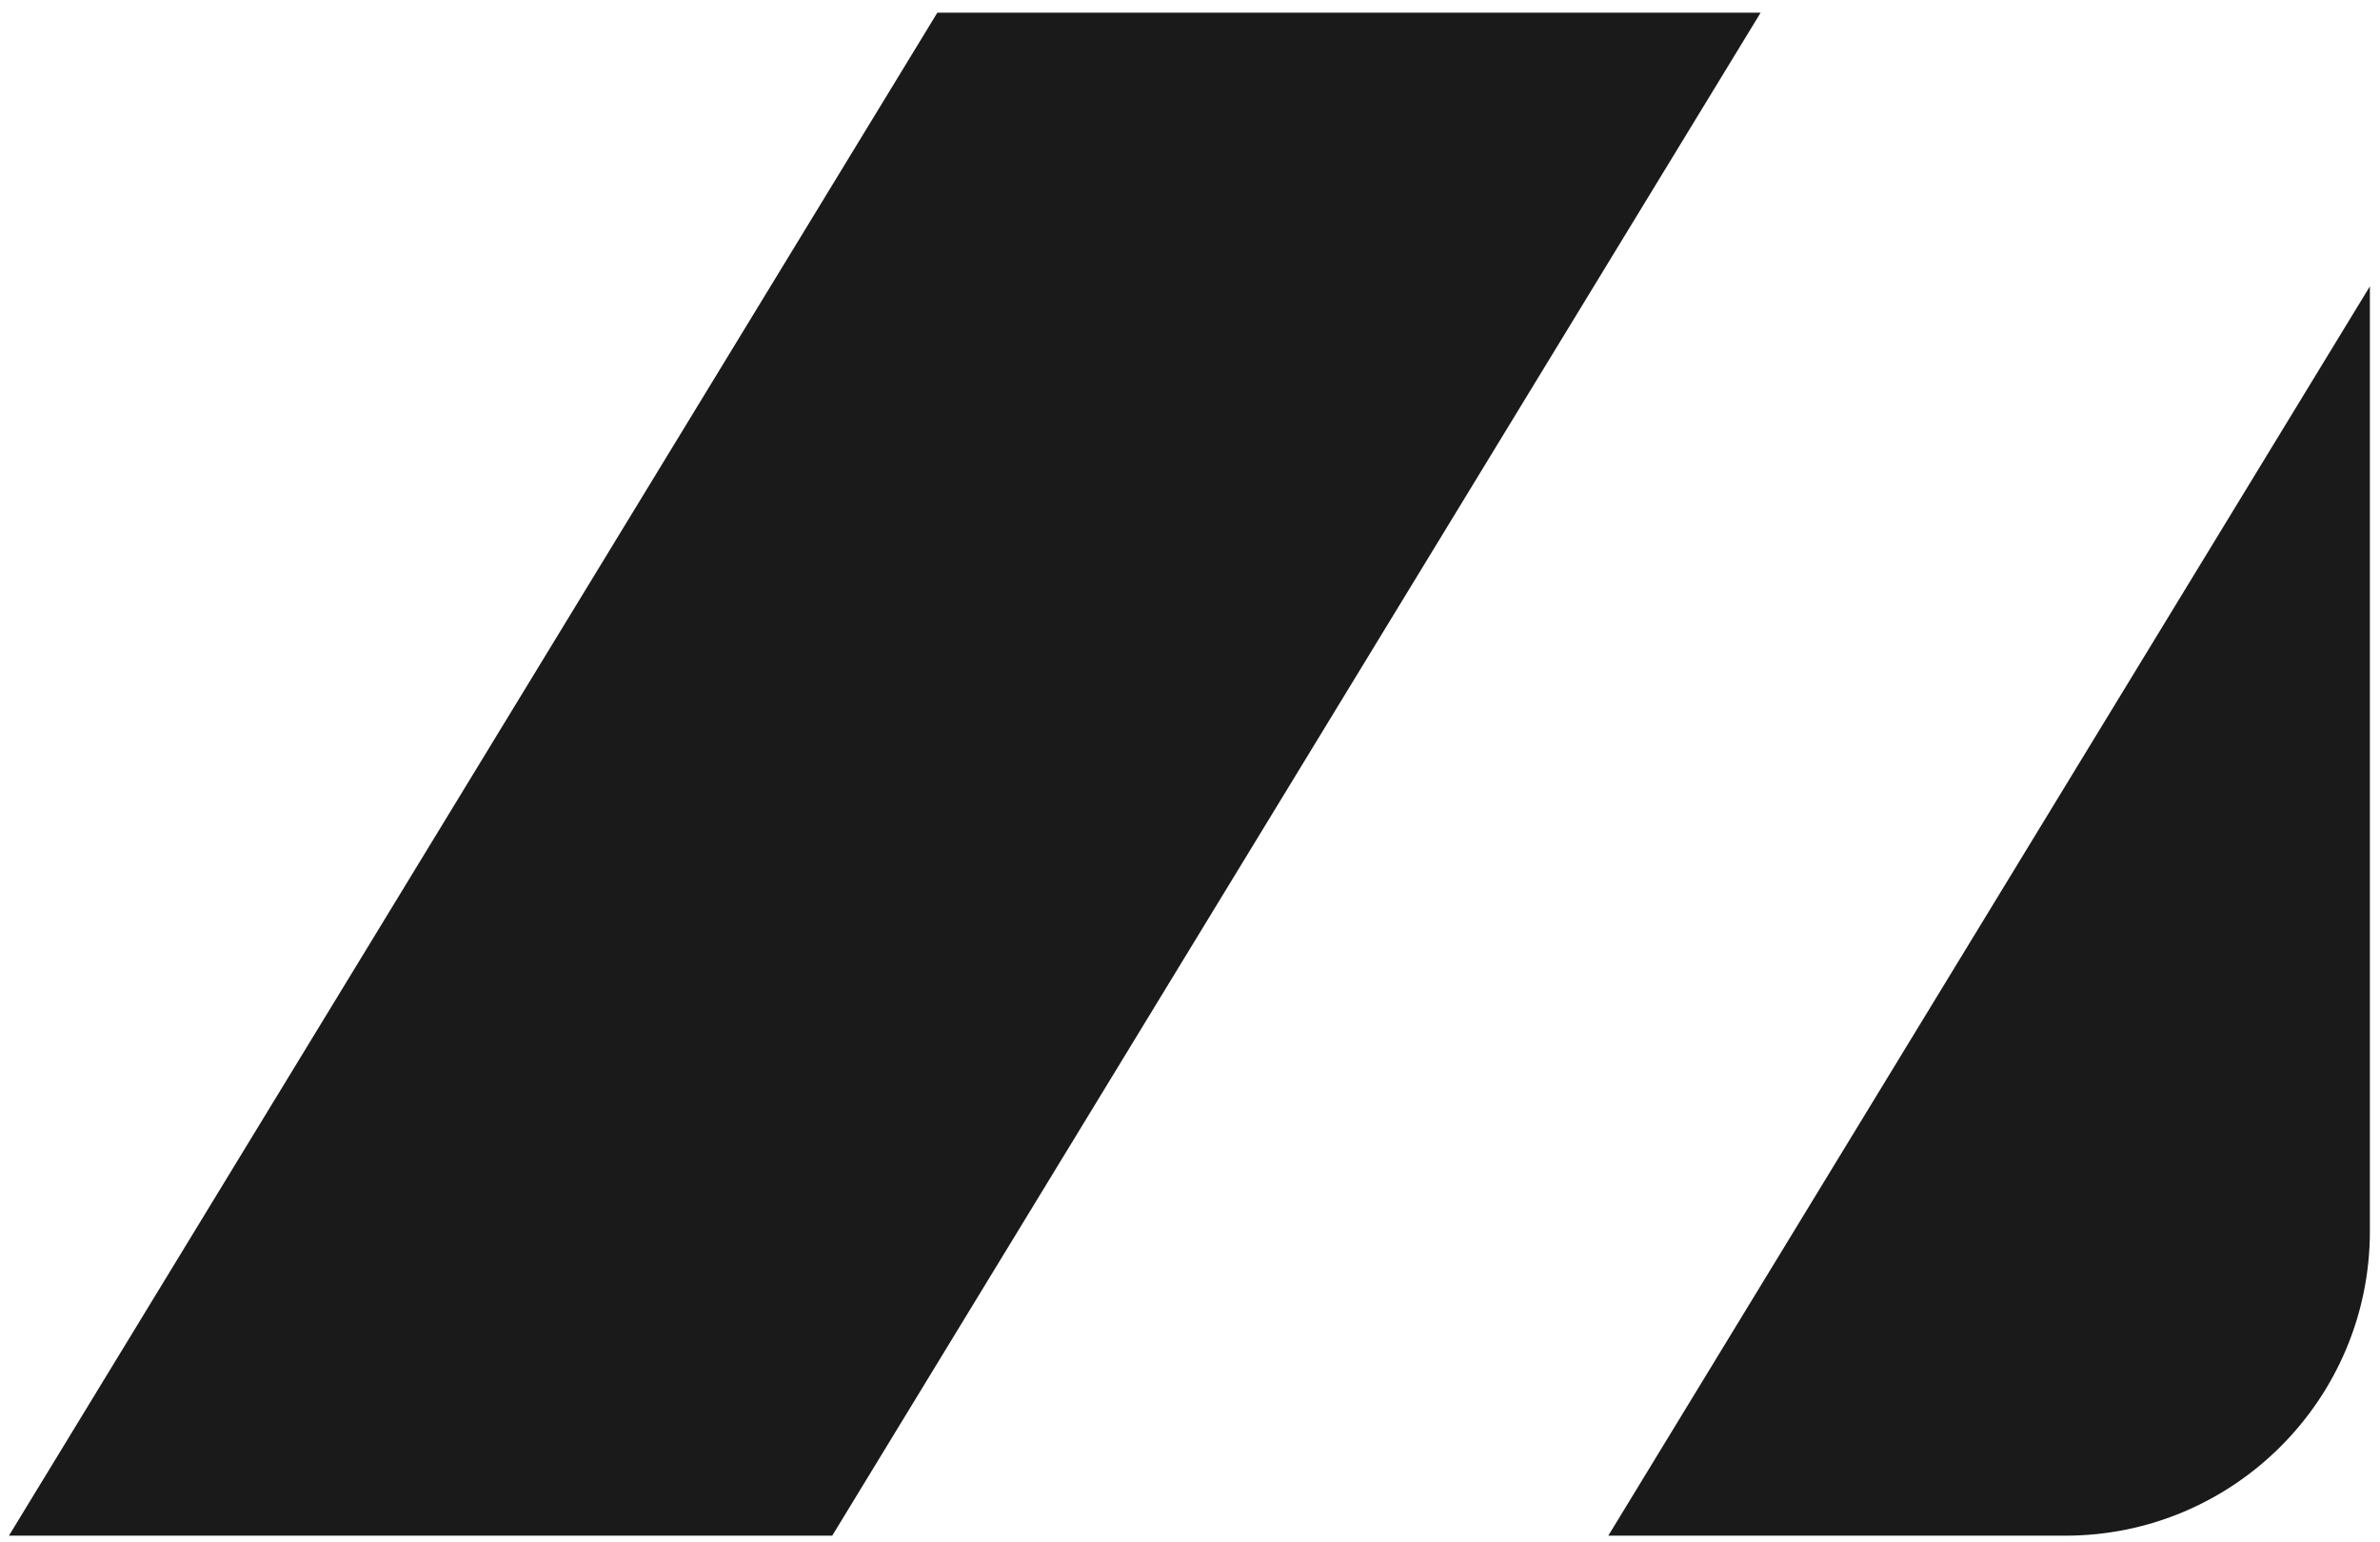
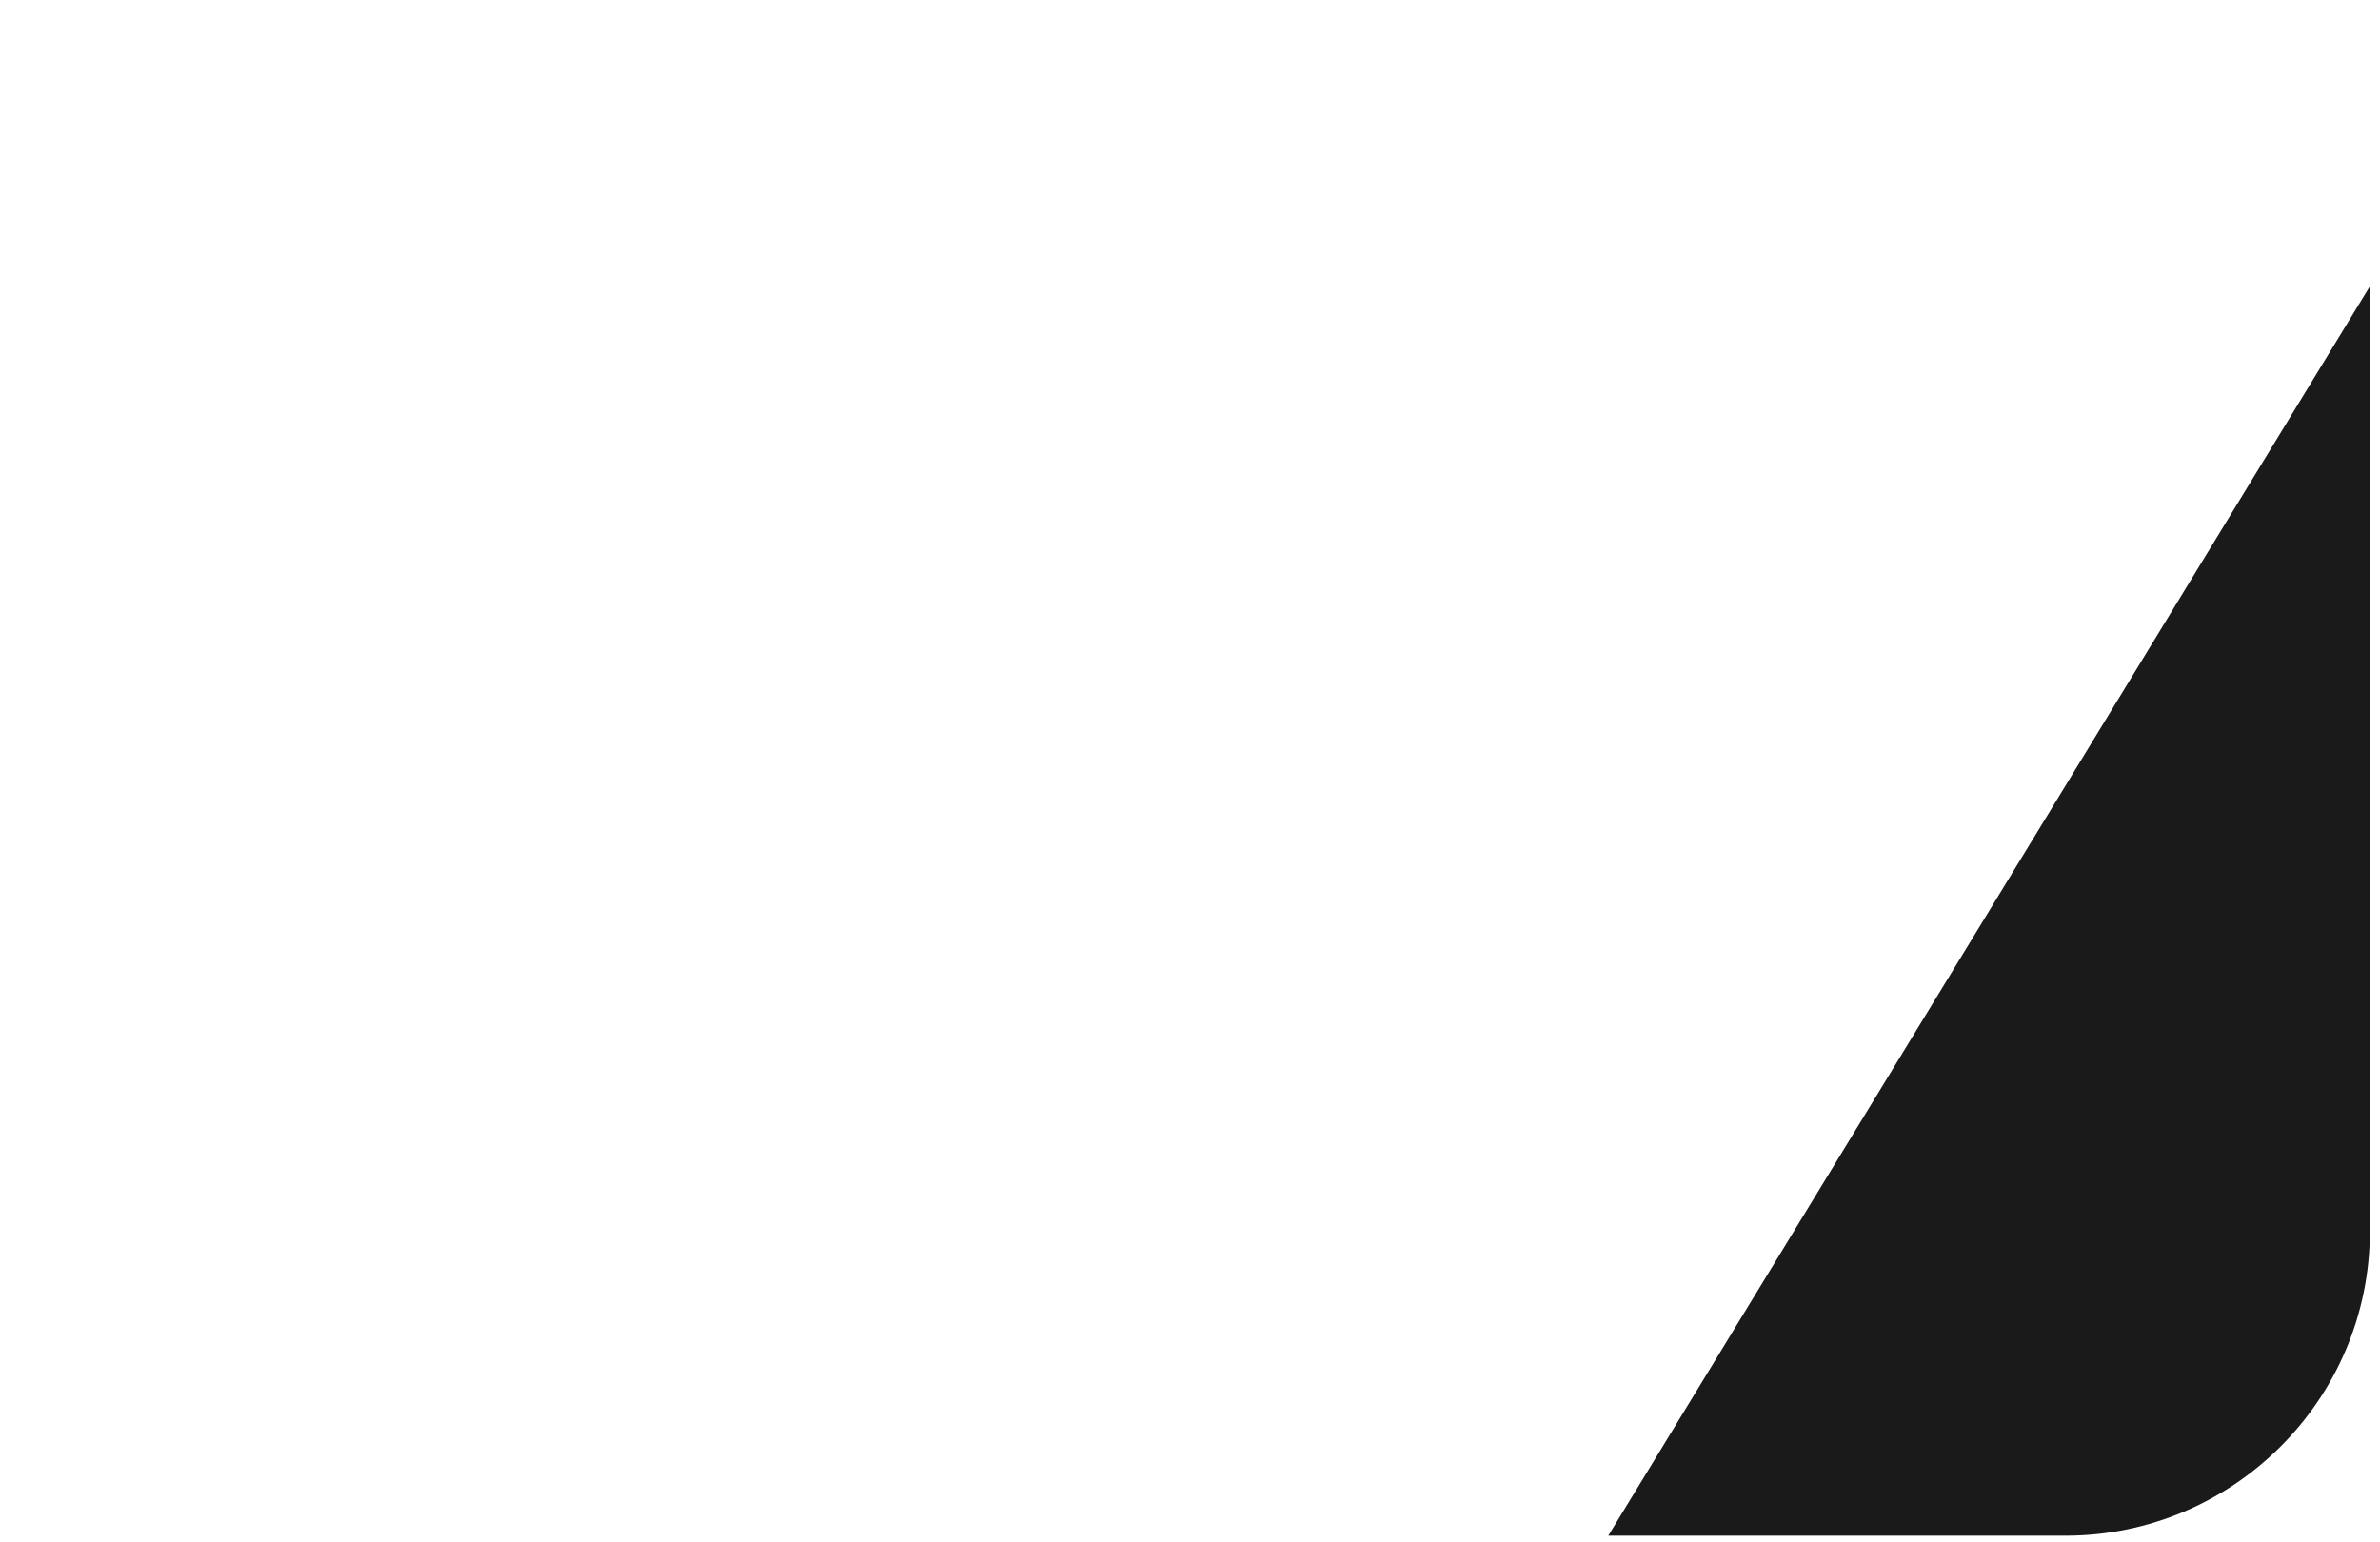
<svg xmlns="http://www.w3.org/2000/svg" width="125" height="81" viewBox="0 0 125 81" fill="none">
  <g clip-path="url(#clip0_2760_25321)">
-     <path d="M49.229 0.668L92.469 0.668L43.709 80.668H0.469L49.229 0.668Z" fill="#1A1A1A" />
-     <path d="M133.229 0.668L176.469 0.668L127.709 80.668H84.469L133.229 0.668Z" fill="#1A1A1A" />
+     <path d="M133.229 0.668L176.469 0.668L127.709 80.668H84.469Z" fill="#1A1A1A" />
  </g>
  <defs>
    <clipPath id="clip0_2760_25321">
      <path d="M0.469 0.668H124.469V64.668C124.469 73.504 117.305 80.668 108.469 80.668H0.469V0.668Z" fill="white" />
    </clipPath>
  </defs>
</svg>